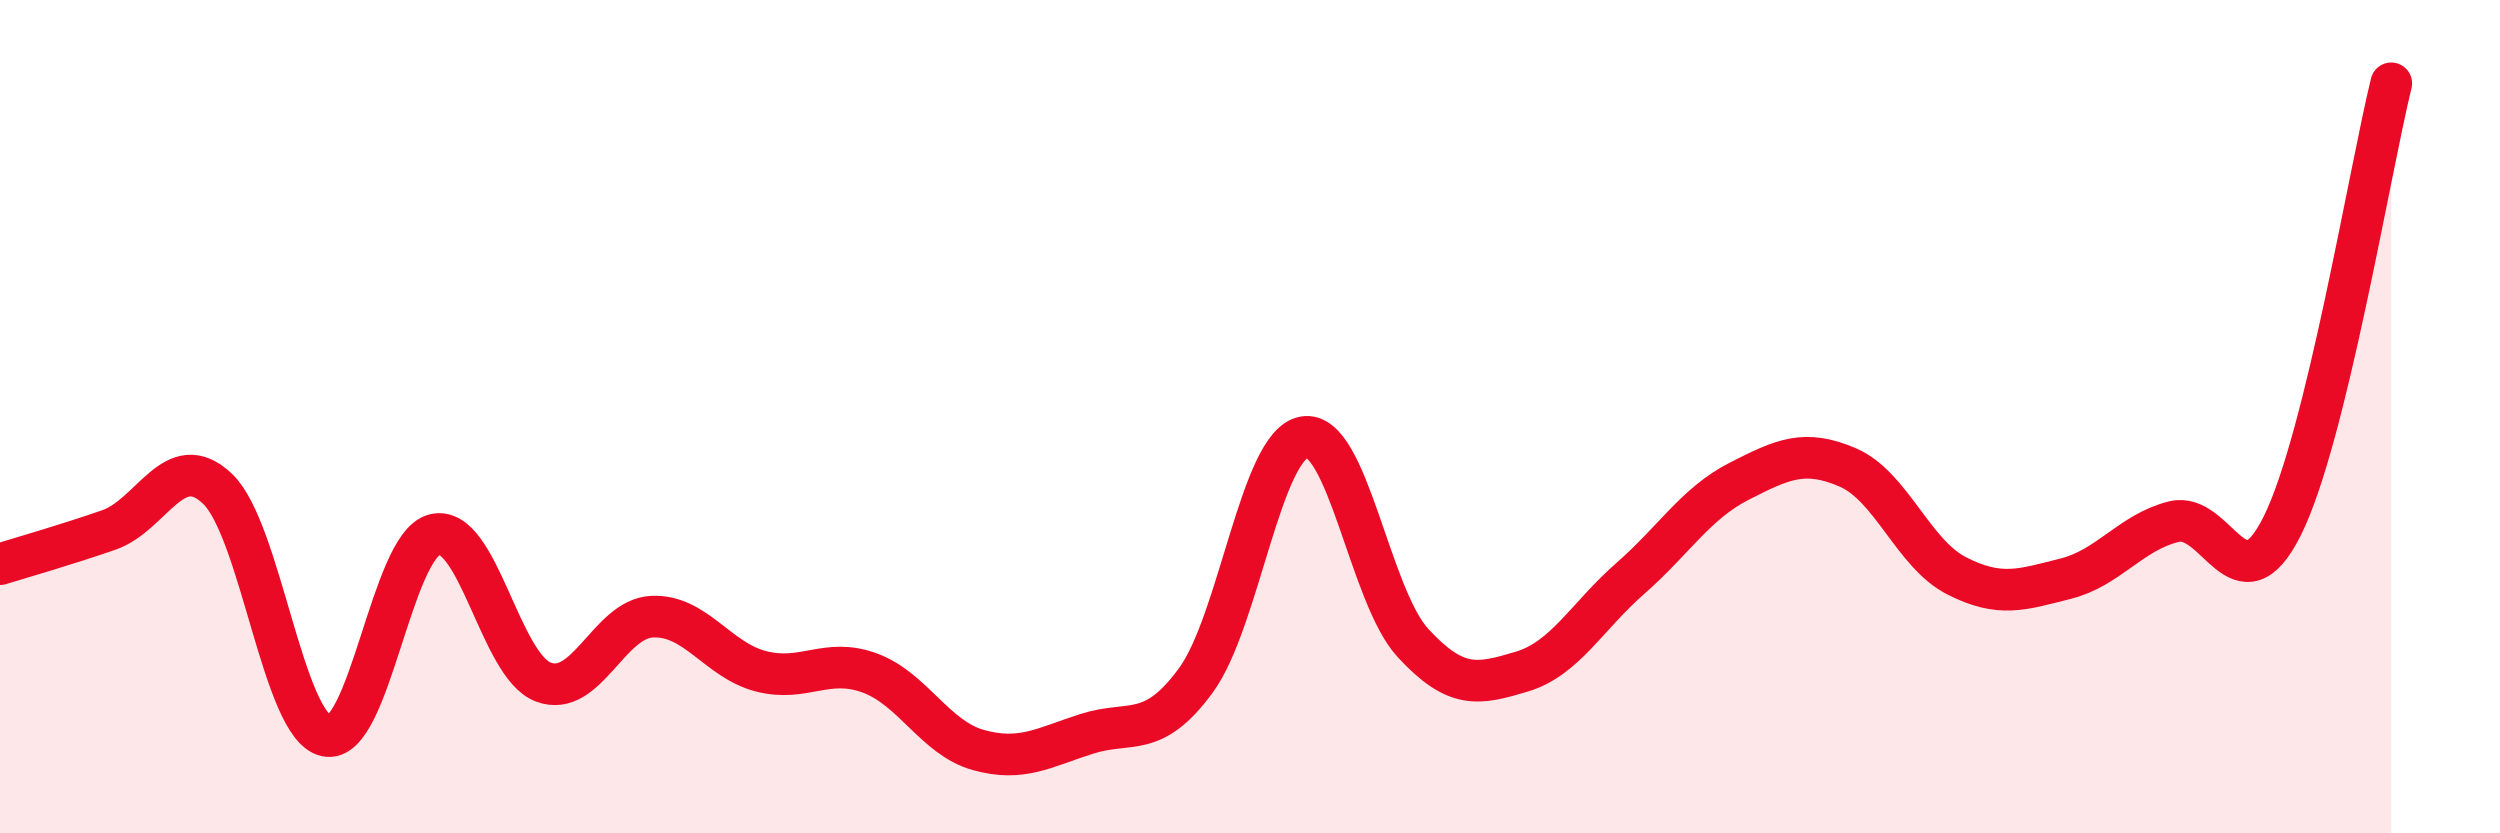
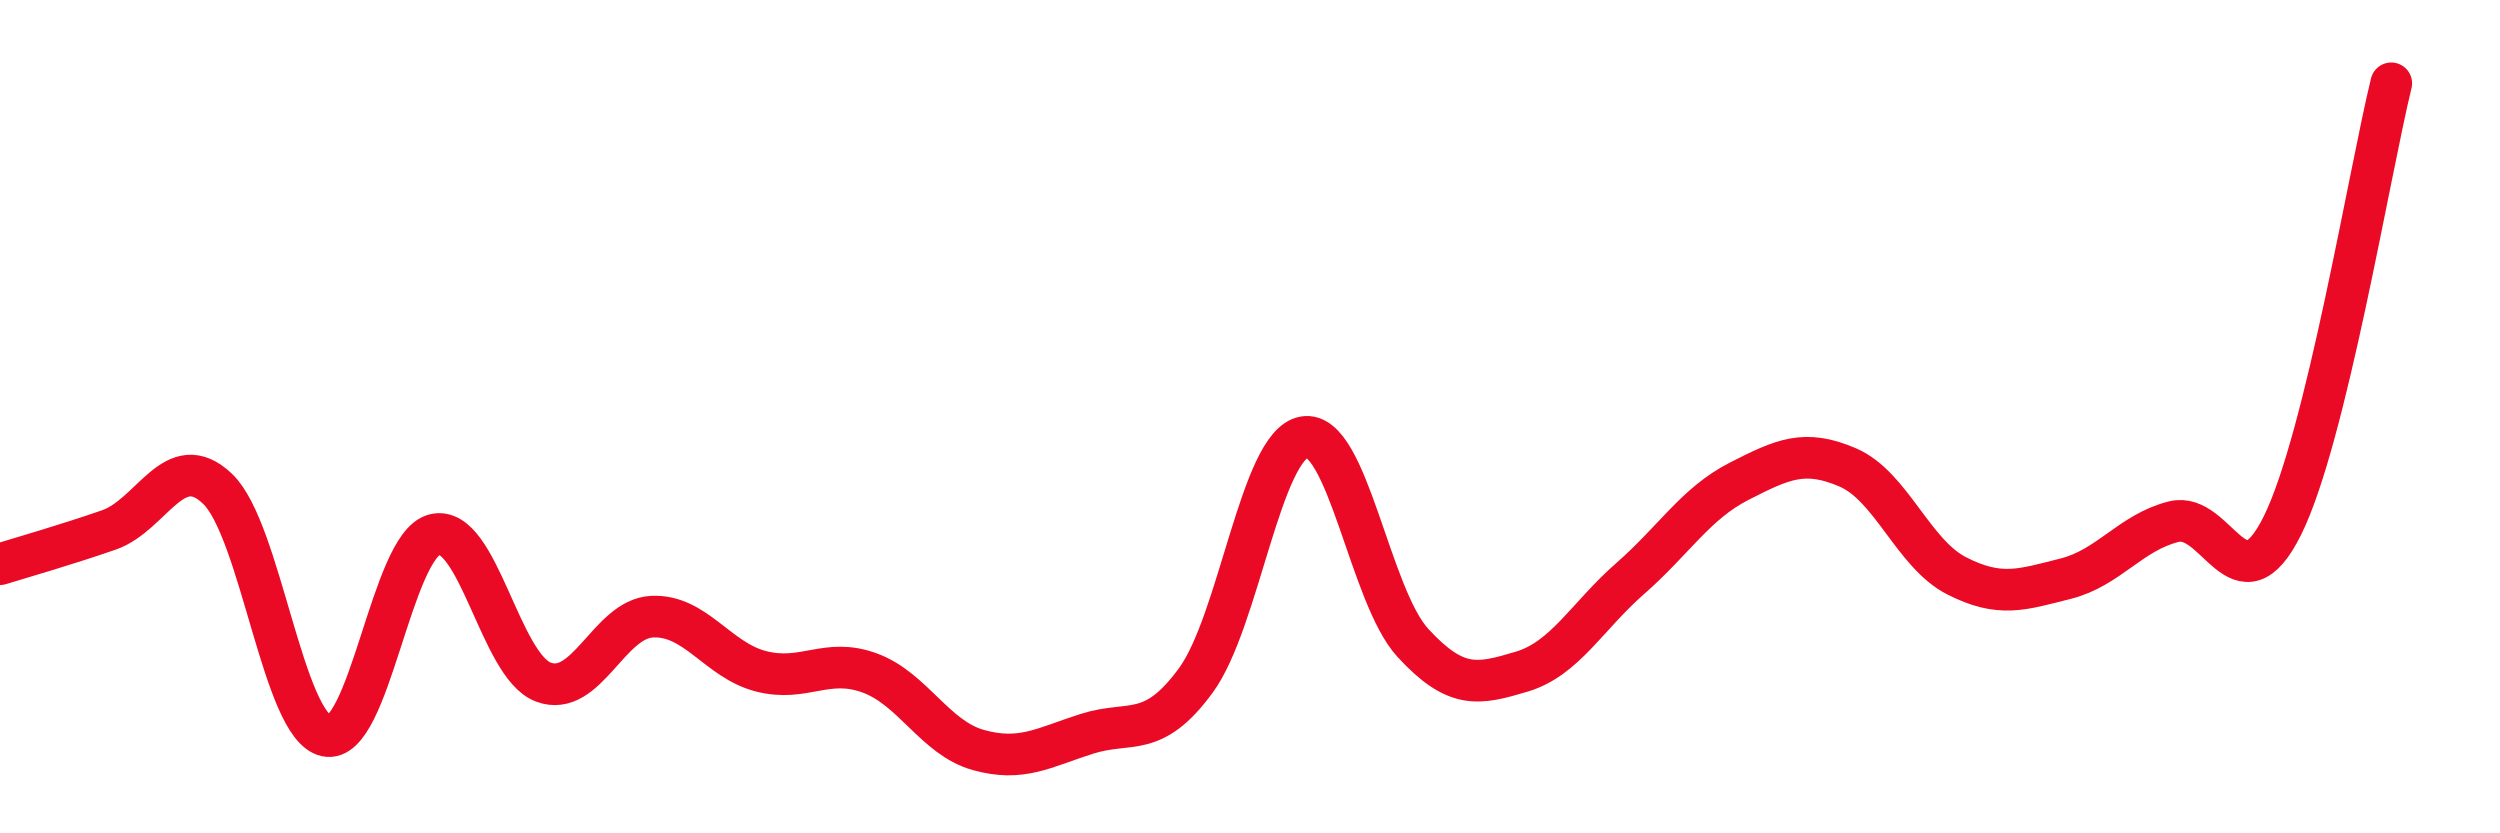
<svg xmlns="http://www.w3.org/2000/svg" width="60" height="20" viewBox="0 0 60 20">
-   <path d="M 0,13.54 C 0.52,13.38 1.57,13.08 2.61,12.72 C 3.65,12.36 4.18,10.74 5.22,11.73 C 6.26,12.72 6.79,17.44 7.83,17.66 C 8.87,17.88 9.39,13.09 10.43,12.83 C 11.47,12.57 12,15.98 13.04,16.37 C 14.08,16.76 14.61,14.85 15.65,14.8 C 16.69,14.75 17.22,15.84 18.26,16.11 C 19.3,16.38 19.83,15.77 20.87,16.15 C 21.91,16.53 22.44,17.71 23.48,18 C 24.52,18.29 25.05,17.94 26.09,17.61 C 27.13,17.28 27.66,17.75 28.7,16.33 C 29.74,14.91 30.26,10.67 31.3,10.49 C 32.34,10.31 32.87,14.3 33.91,15.43 C 34.95,16.56 35.48,16.43 36.52,16.12 C 37.56,15.81 38.09,14.79 39.13,13.88 C 40.17,12.97 40.7,12.08 41.74,11.55 C 42.78,11.02 43.31,10.77 44.35,11.22 C 45.39,11.67 45.92,13.29 46.96,13.82 C 48,14.35 48.53,14.15 49.57,13.89 C 50.61,13.63 51.13,12.78 52.17,12.52 C 53.21,12.26 53.74,14.71 54.78,12.61 C 55.82,10.51 56.87,4.12 57.39,2L57.39 20L0 20Z" fill="#EB0A25" opacity="0.1" stroke-linecap="round" stroke-linejoin="round" />
  <path d="M 0,13.54 C 0.52,13.38 1.57,13.08 2.61,12.72 C 3.65,12.36 4.18,10.74 5.22,11.73 C 6.26,12.72 6.79,17.44 7.83,17.66 C 8.87,17.88 9.39,13.09 10.43,12.83 C 11.47,12.57 12,15.98 13.04,16.37 C 14.08,16.76 14.61,14.85 15.65,14.8 C 16.69,14.75 17.22,15.84 18.26,16.11 C 19.3,16.38 19.83,15.77 20.87,16.15 C 21.91,16.53 22.44,17.71 23.48,18 C 24.52,18.29 25.05,17.94 26.09,17.61 C 27.13,17.28 27.66,17.75 28.7,16.33 C 29.74,14.91 30.26,10.67 31.3,10.49 C 32.34,10.31 32.87,14.3 33.91,15.43 C 34.95,16.56 35.48,16.43 36.52,16.12 C 37.56,15.81 38.09,14.79 39.13,13.88 C 40.17,12.97 40.7,12.08 41.74,11.55 C 42.78,11.02 43.31,10.77 44.35,11.22 C 45.39,11.67 45.92,13.29 46.96,13.82 C 48,14.35 48.53,14.15 49.57,13.89 C 50.61,13.63 51.13,12.78 52.17,12.52 C 53.21,12.26 53.74,14.71 54.78,12.61 C 55.82,10.51 56.87,4.12 57.39,2" stroke="#EB0A25" stroke-width="1" fill="none" stroke-linecap="round" stroke-linejoin="round" />
</svg>